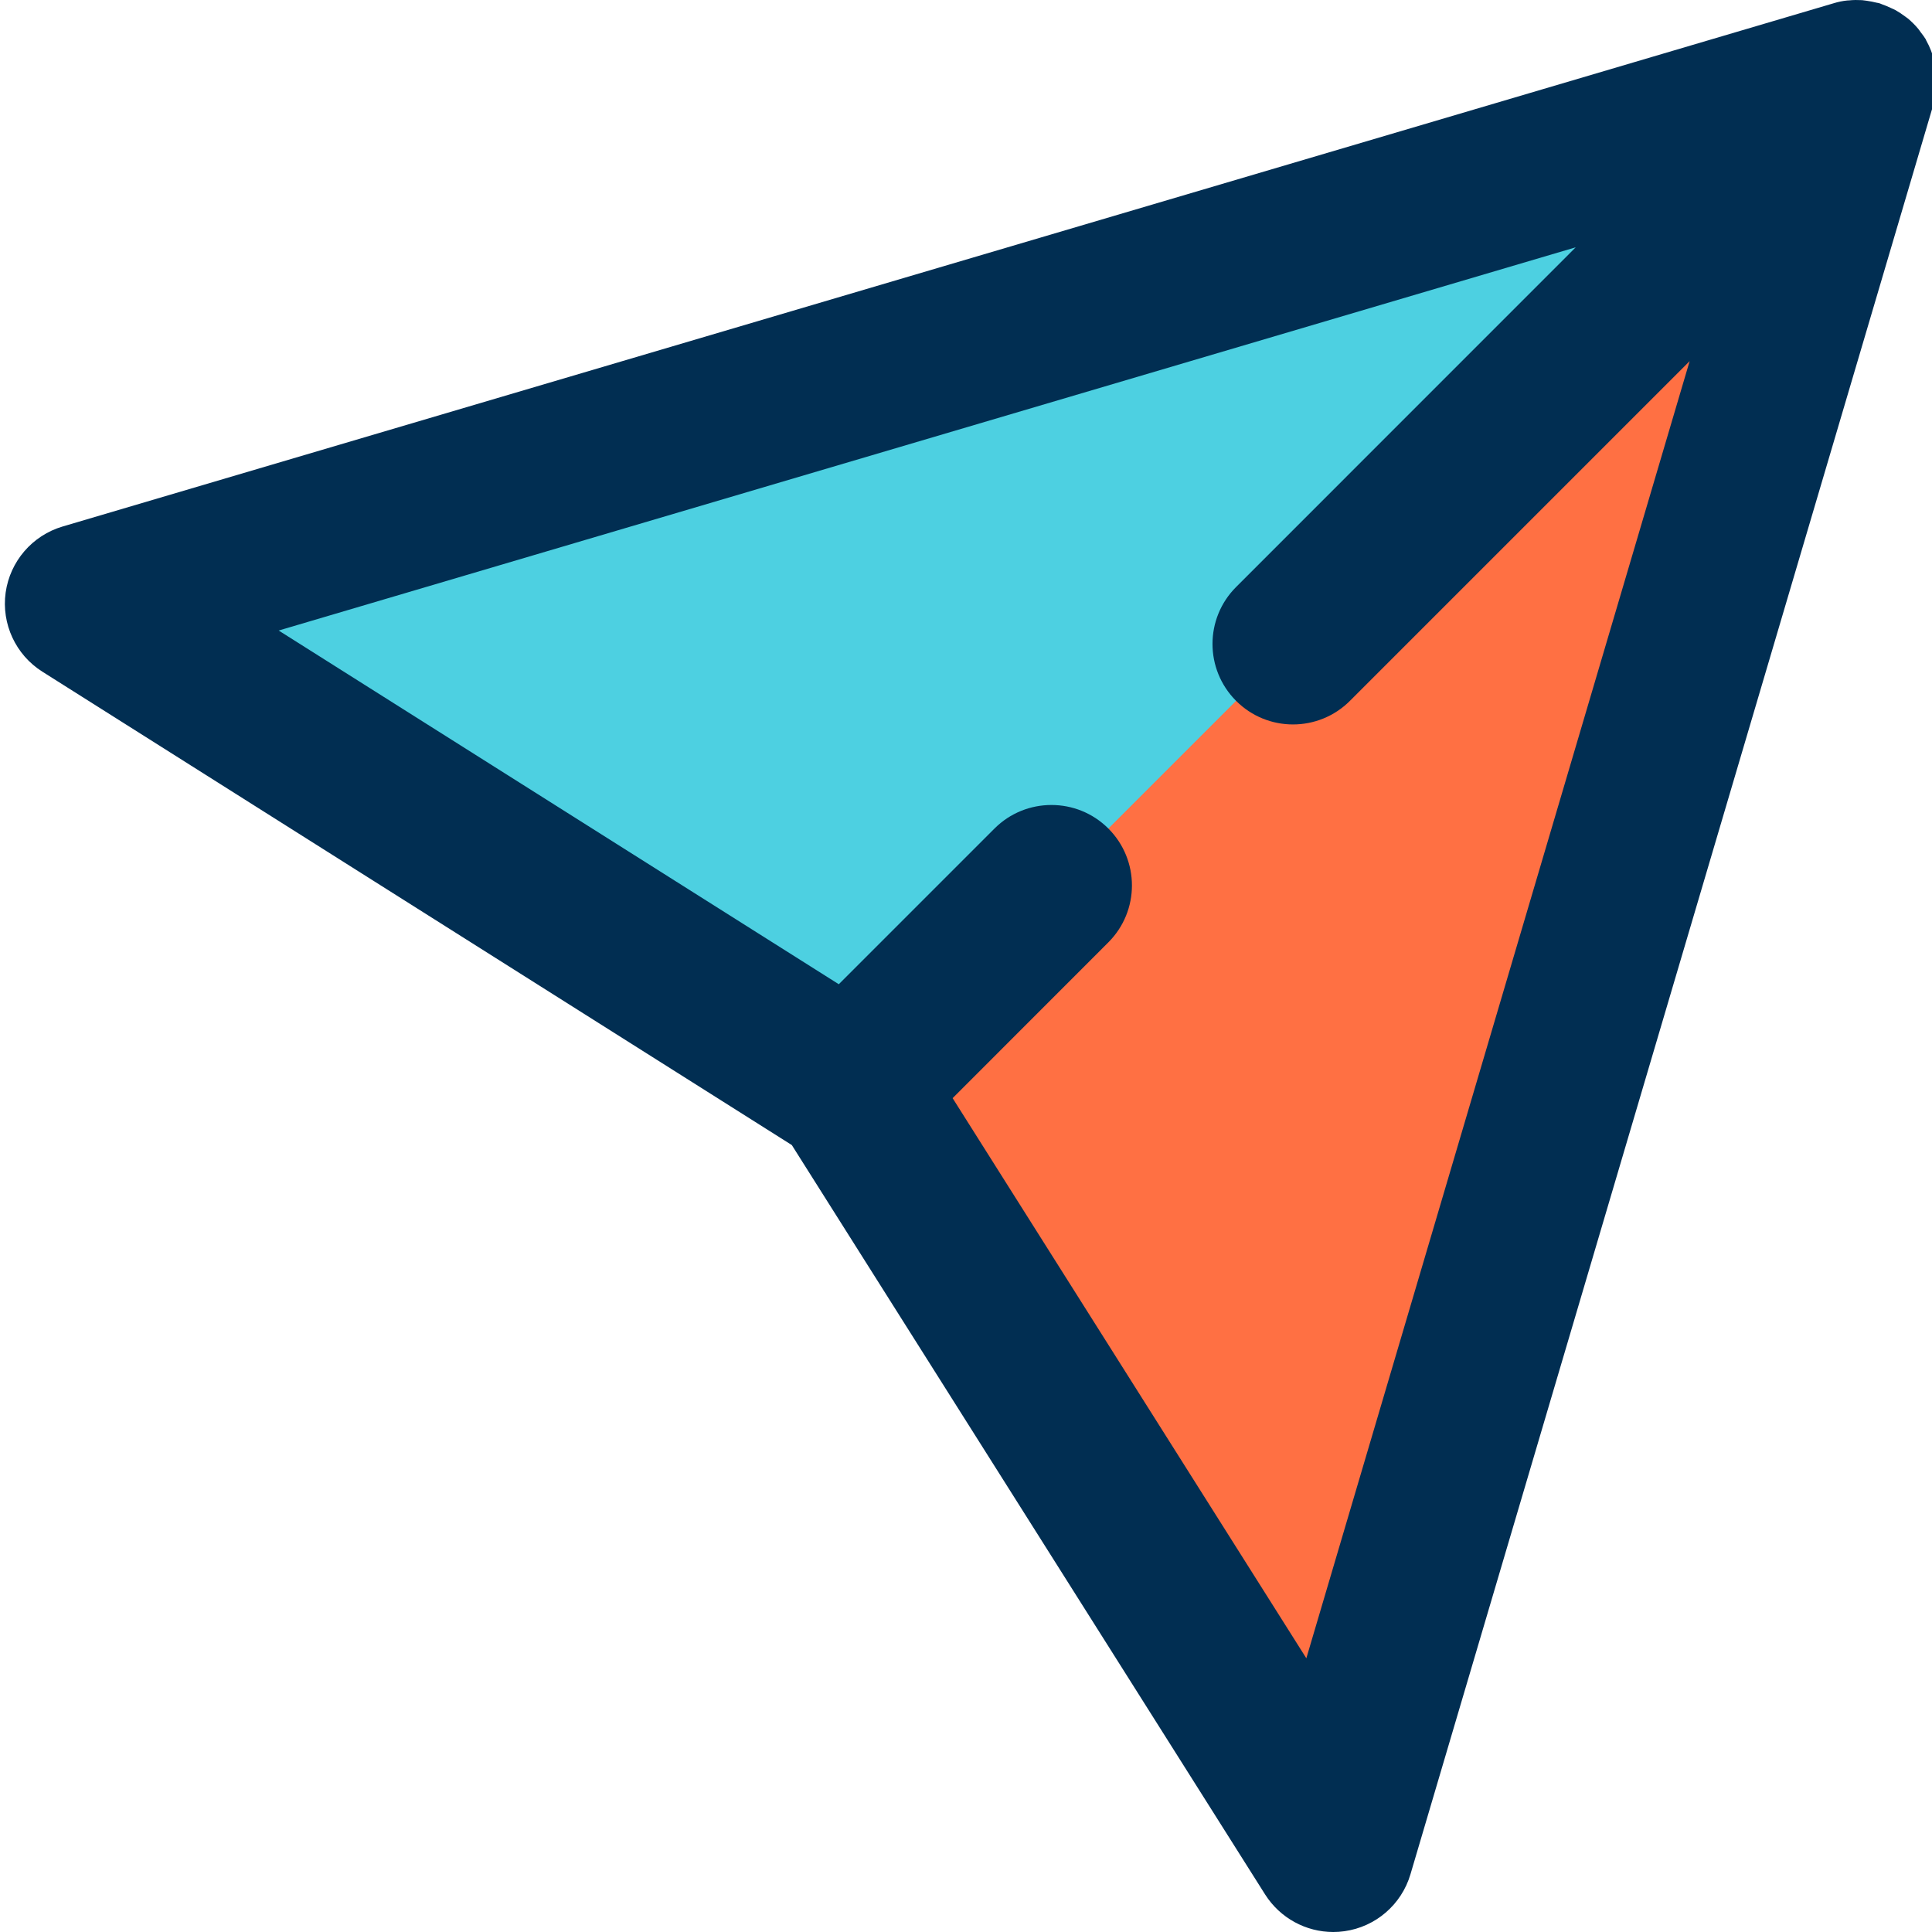
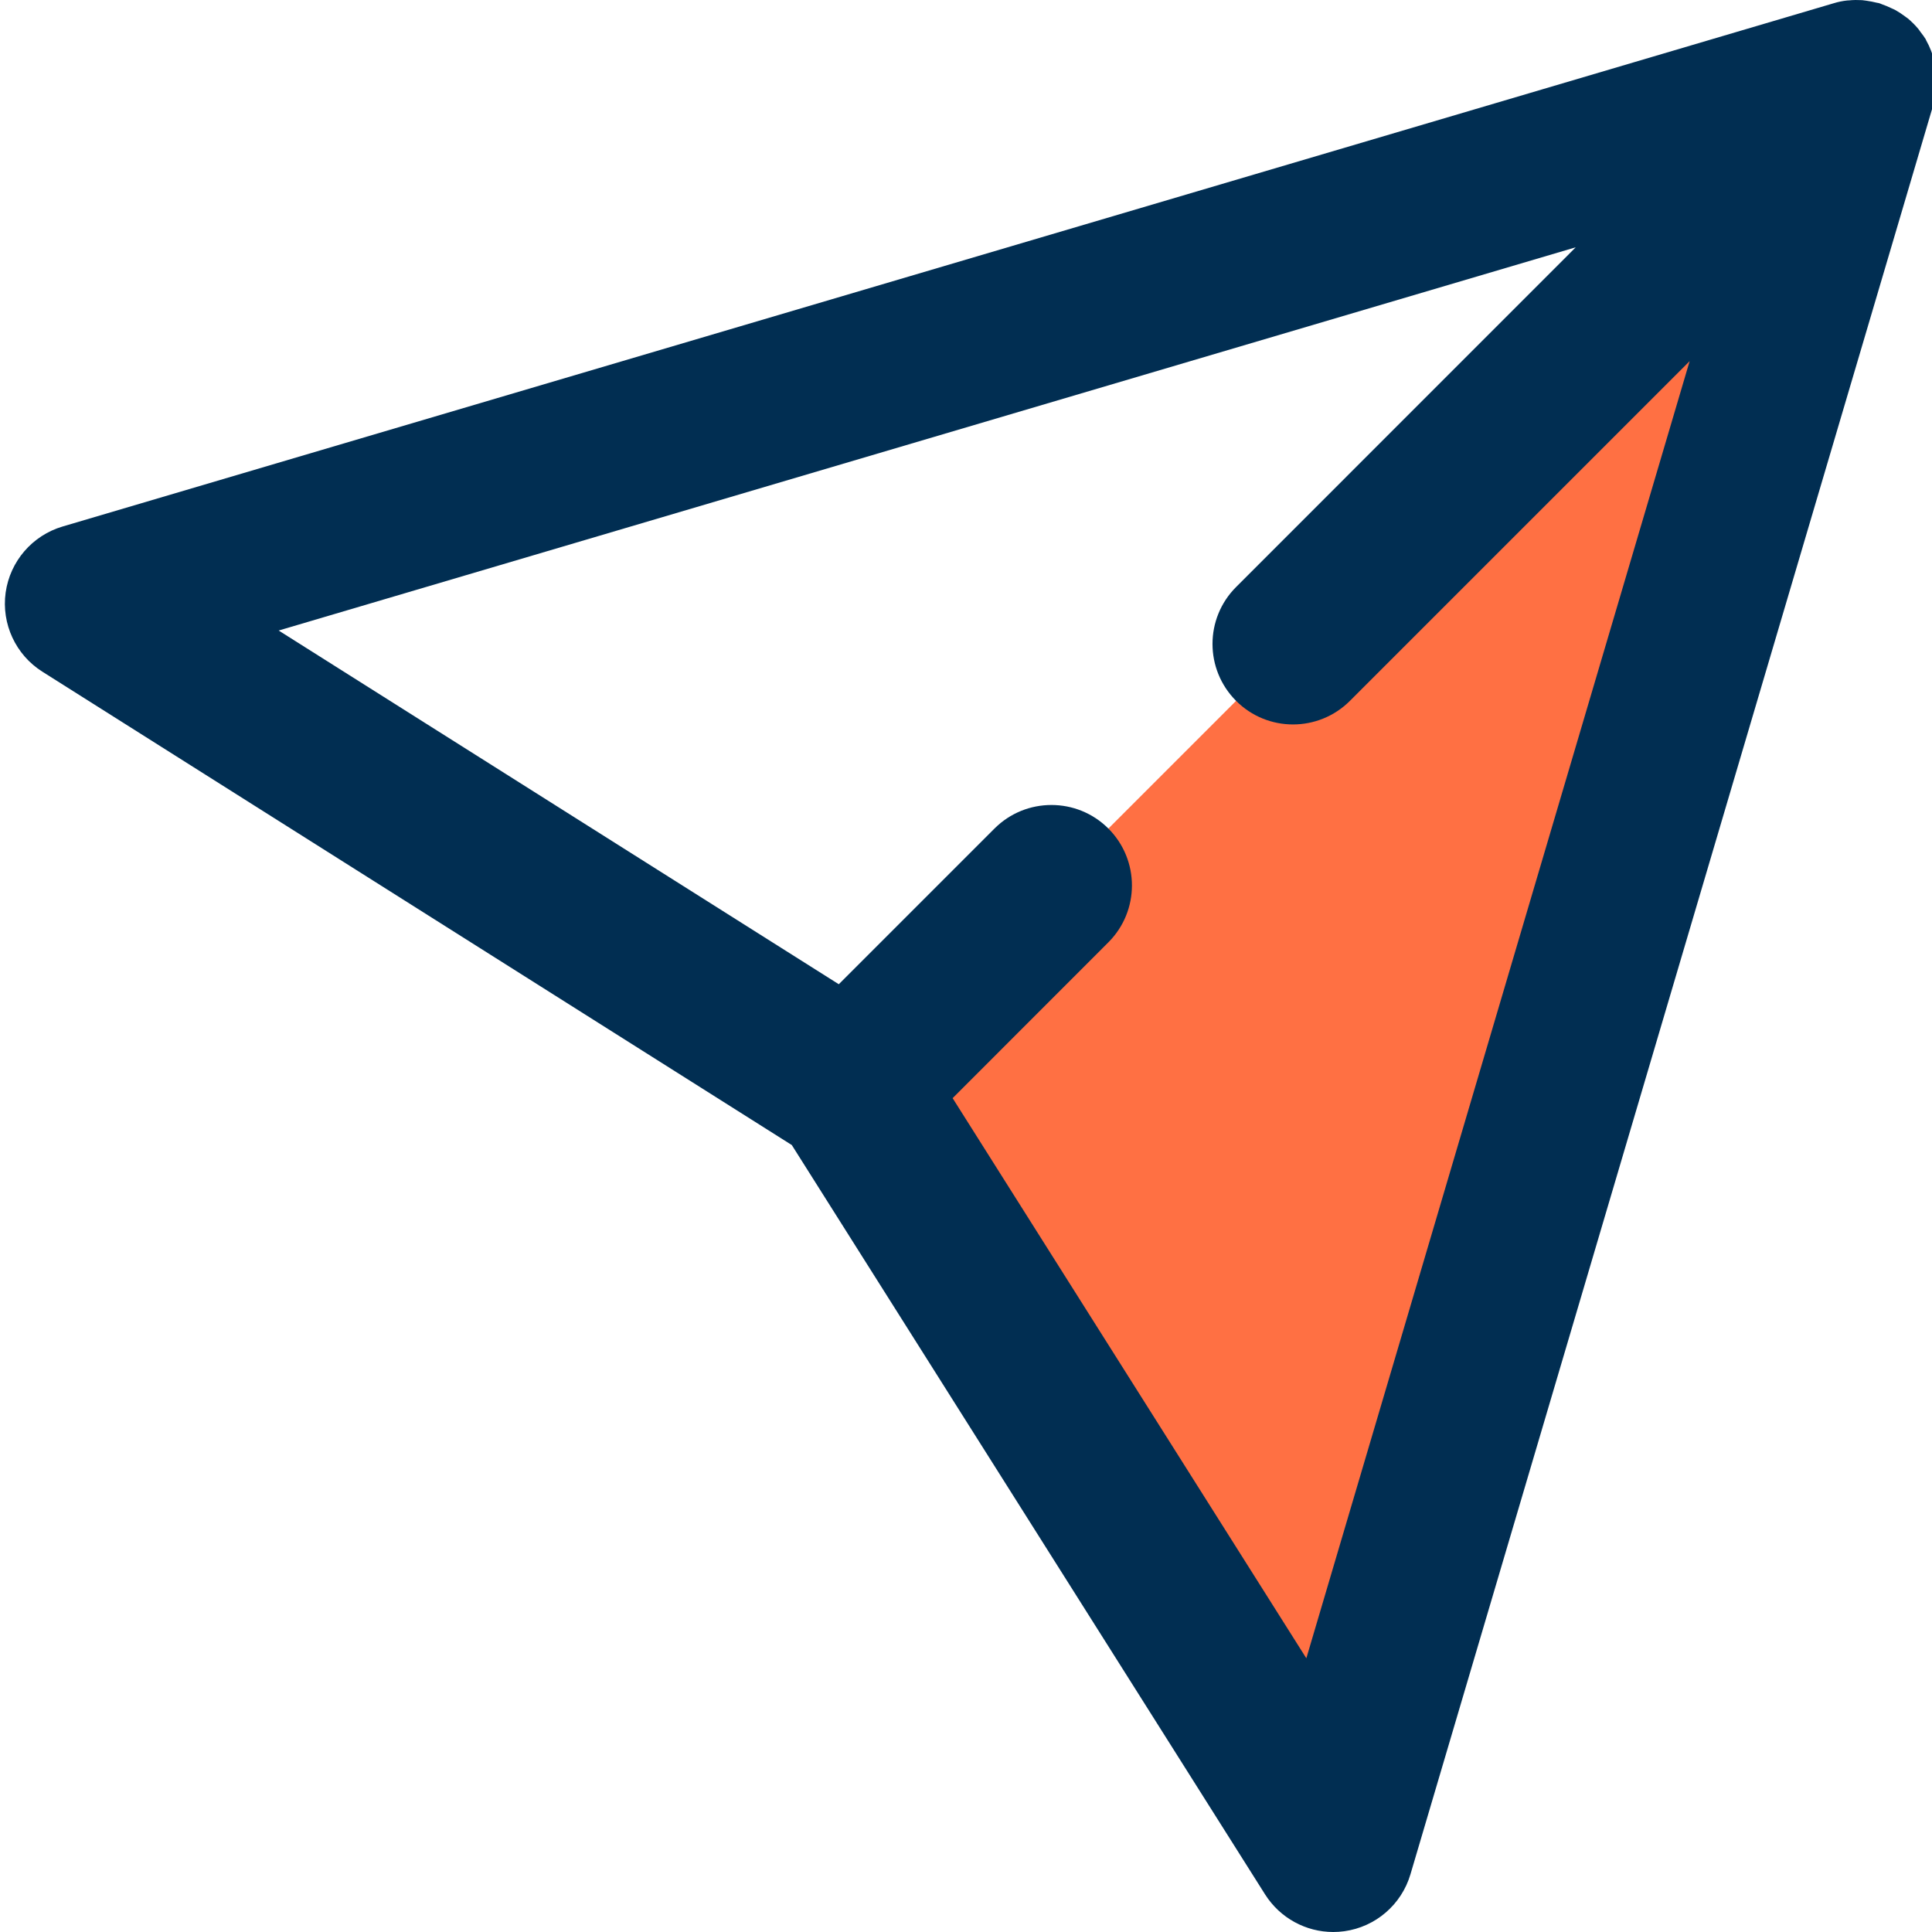
<svg xmlns="http://www.w3.org/2000/svg" width="25" height="25" viewBox="0 0 25 25" fill="none">
  <g clip-path="url(#clip0)">
-     <path d="M24.023 1.041L17.252 23.959L11.002 14.062L1.105 7.812L24.023 1.041Z" fill="#4DD0E1" />
    <path d="M17.252 23.959L11.002 14.062L24.023 1.041L17.252 23.959Z" fill="#FF7043" />
    <path d="M0.549 8.692L10.246 14.817L16.371 24.515C16.564 24.819 16.898 25 17.252 25C17.299 25 17.348 24.997 17.396 24.99C17.8 24.934 18.135 24.646 18.251 24.254L25.023 1.336C25.035 1.291 25.041 1.246 25.048 1.201C25.05 1.185 25.055 1.171 25.057 1.156C25.068 1.055 25.063 0.957 25.045 0.86C25.042 0.841 25.038 0.823 25.034 0.804C25.01 0.705 24.974 0.609 24.924 0.521C24.922 0.517 24.922 0.513 24.919 0.508C24.899 0.475 24.876 0.446 24.853 0.416C24.842 0.401 24.833 0.386 24.821 0.372C24.78 0.323 24.736 0.28 24.689 0.24C24.677 0.23 24.664 0.223 24.652 0.213C24.613 0.184 24.573 0.157 24.531 0.133C24.513 0.123 24.494 0.115 24.474 0.106C24.433 0.086 24.392 0.069 24.349 0.054C24.339 0.05 24.329 0.045 24.318 0.042C24.308 0.038 24.299 0.038 24.289 0.036C24.243 0.024 24.197 0.016 24.15 0.009C24.132 0.007 24.114 0.004 24.095 0.002C24.039 -0.001 23.982 -0.001 23.926 0.005C23.919 0.006 23.911 0.005 23.904 0.006C23.845 0.012 23.786 0.024 23.728 0.042L0.81 6.813C0.418 6.929 0.13 7.263 0.073 7.668C0.017 8.073 0.203 8.474 0.549 8.692ZM20.39 3.2L15.995 7.596C15.588 8.003 15.588 8.662 15.995 9.069C16.401 9.476 17.061 9.476 17.468 9.069L21.864 4.673L16.904 21.458L12.327 14.21L14.342 12.194C14.749 11.787 14.749 11.128 14.342 10.721C13.936 10.315 13.275 10.315 12.869 10.721L10.854 12.736L3.606 8.159L20.39 3.2Z" fill="#012E52" />
  </g>
  <defs>
    <clipPath id="clip0">
      <rect width="25" height="25" fill="white" />
    </clipPath>
  </defs>
</svg>